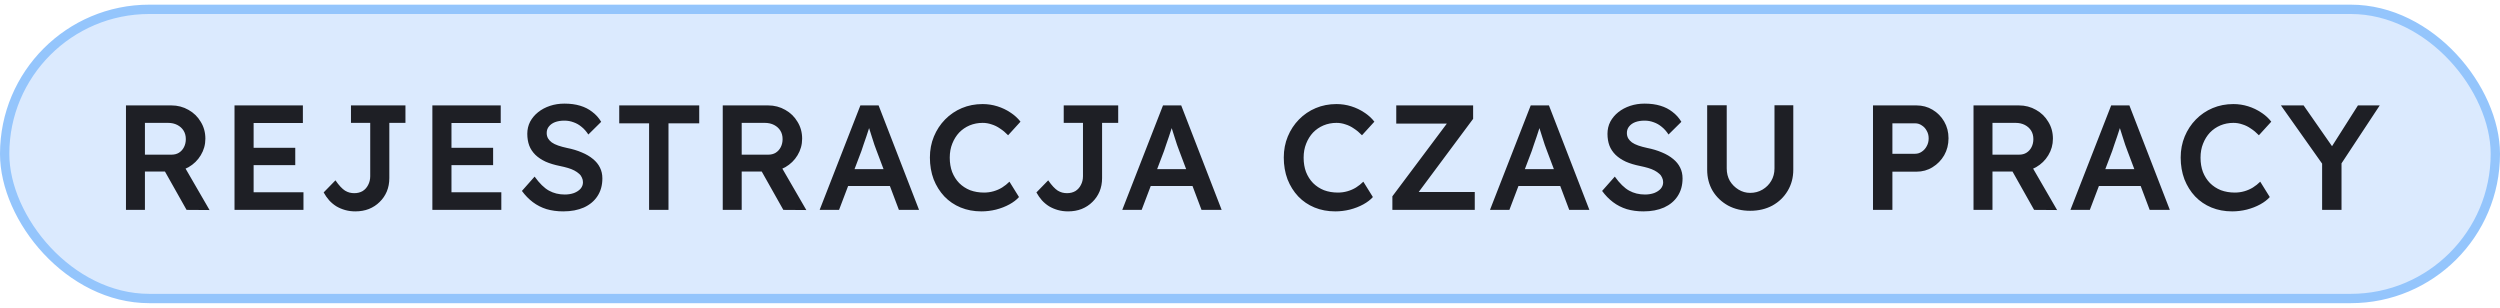
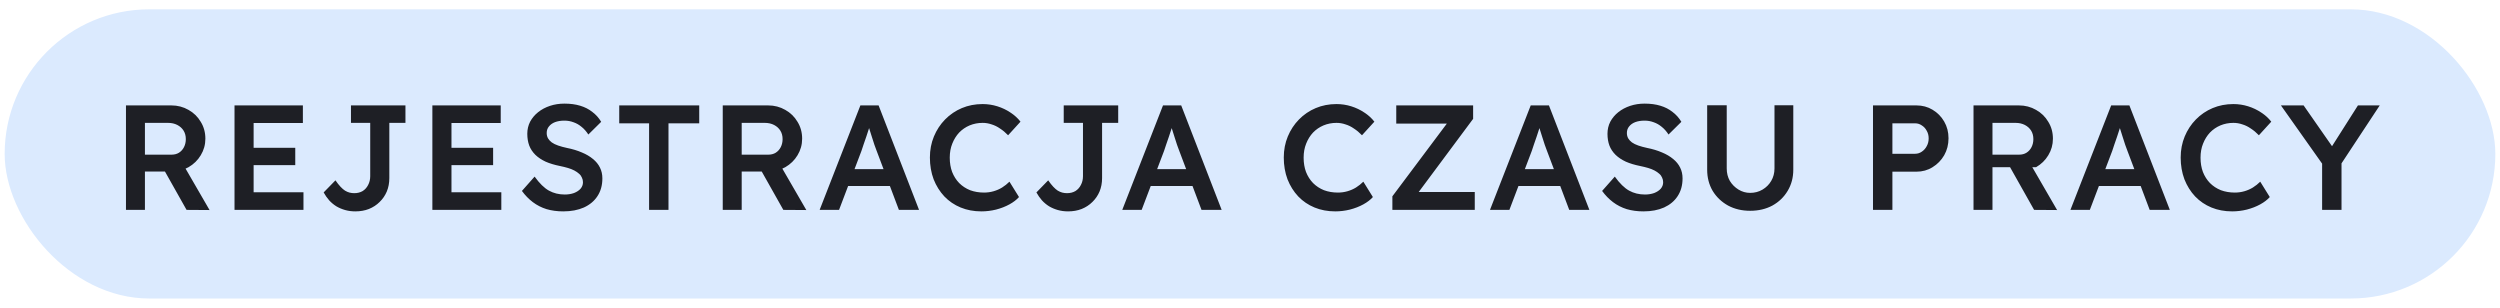
<svg xmlns="http://www.w3.org/2000/svg" width="268" height="33" viewBox="0 0 268 33" fill="none">
  <rect x="0.5" y="1" width="267" height="31" rx="15.5" fill="#DBEAFE" />
-   <rect x="0.5" y="1" width="267" height="31" rx="15.5" stroke="#94C5FC" />
-   <path d="M13.504 22.5V11.3H18.368C19.04 11.3 19.653 11.46 20.208 11.78C20.763 12.089 21.2 12.516 21.52 13.06C21.851 13.593 22.016 14.196 22.016 14.868C22.016 15.508 21.851 16.1 21.52 16.644C21.2 17.177 20.763 17.604 20.208 17.924C19.664 18.233 19.051 18.388 18.368 18.388H15.536V22.5H13.504ZM20 22.5L17.152 17.444L19.296 17.044L22.464 22.516L20 22.5ZM15.536 16.58H18.384C18.693 16.58 18.96 16.511 19.184 16.372C19.419 16.223 19.6 16.02 19.728 15.764C19.856 15.508 19.92 15.225 19.92 14.916C19.92 14.564 19.84 14.26 19.68 14.004C19.52 13.748 19.296 13.545 19.008 13.396C18.72 13.247 18.389 13.172 18.016 13.172H15.536V16.58ZM25.14 22.5V11.3H32.468V13.188H27.188V20.612H32.532V22.5H25.14ZM26.1 17.7V15.844H31.652V17.7H26.1ZM38.088 22.66C37.704 22.66 37.341 22.612 37 22.516C36.659 22.42 36.344 22.287 36.056 22.116C35.768 21.935 35.512 21.721 35.288 21.476C35.064 21.22 34.867 20.937 34.696 20.628L35.96 19.332C36.152 19.609 36.333 19.839 36.504 20.02C36.675 20.201 36.835 20.34 36.984 20.436C37.144 20.532 37.304 20.601 37.464 20.644C37.635 20.687 37.805 20.708 37.976 20.708C38.317 20.708 38.616 20.633 38.872 20.484C39.128 20.324 39.325 20.105 39.464 19.828C39.613 19.551 39.688 19.236 39.688 18.884V13.172H37.624V11.3H43.464V13.172H41.736V19.092C41.736 19.615 41.645 20.095 41.464 20.532C41.283 20.959 41.027 21.332 40.696 21.652C40.376 21.972 39.992 22.223 39.544 22.404C39.107 22.575 38.621 22.66 38.088 22.66ZM46.35 22.5V11.3H53.678V13.188H48.398V20.612H53.742V22.5H46.35ZM47.31 17.7V15.844H52.862V17.7H47.31ZM60.382 22.66C59.732 22.66 59.134 22.58 58.59 22.42C58.046 22.249 57.556 21.999 57.118 21.668C56.681 21.337 56.292 20.937 55.95 20.468L57.31 18.932C57.833 19.657 58.345 20.159 58.846 20.436C59.348 20.713 59.913 20.852 60.542 20.852C60.905 20.852 61.236 20.799 61.534 20.692C61.833 20.575 62.068 20.42 62.238 20.228C62.409 20.025 62.494 19.796 62.494 19.54C62.494 19.359 62.457 19.193 62.382 19.044C62.318 18.884 62.217 18.745 62.078 18.628C61.94 18.5 61.769 18.383 61.566 18.276C61.364 18.169 61.134 18.079 60.878 18.004C60.622 17.929 60.34 17.86 60.03 17.796C59.444 17.679 58.932 17.524 58.494 17.332C58.057 17.129 57.689 16.884 57.39 16.596C57.092 16.297 56.873 15.967 56.734 15.604C56.596 15.231 56.526 14.809 56.526 14.34C56.526 13.871 56.628 13.439 56.83 13.044C57.044 12.649 57.332 12.308 57.694 12.02C58.057 11.732 58.478 11.508 58.958 11.348C59.438 11.188 59.956 11.108 60.51 11.108C61.14 11.108 61.7 11.183 62.19 11.332C62.692 11.481 63.129 11.705 63.502 12.004C63.886 12.292 64.201 12.644 64.446 13.06L63.07 14.42C62.857 14.089 62.617 13.817 62.35 13.604C62.084 13.38 61.796 13.215 61.486 13.108C61.177 12.991 60.852 12.932 60.51 12.932C60.126 12.932 59.79 12.985 59.502 13.092C59.225 13.199 59.006 13.353 58.846 13.556C58.686 13.748 58.606 13.983 58.606 14.26C58.606 14.473 58.654 14.665 58.75 14.836C58.846 14.996 58.98 15.14 59.15 15.268C59.332 15.396 59.561 15.508 59.838 15.604C60.116 15.7 60.43 15.785 60.782 15.86C61.369 15.977 61.897 16.137 62.366 16.34C62.836 16.532 63.236 16.767 63.566 17.044C63.897 17.311 64.148 17.62 64.318 17.972C64.489 18.313 64.574 18.697 64.574 19.124C64.574 19.86 64.398 20.495 64.046 21.028C63.705 21.551 63.22 21.956 62.59 22.244C61.961 22.521 61.225 22.66 60.382 22.66ZM69.582 22.5V13.22H66.382V11.3H74.957V13.22H71.662V22.5H69.582ZM77.478 22.5V11.3H82.342C83.014 11.3 83.627 11.46 84.182 11.78C84.736 12.089 85.174 12.516 85.494 13.06C85.824 13.593 85.99 14.196 85.99 14.868C85.99 15.508 85.824 16.1 85.494 16.644C85.174 17.177 84.736 17.604 84.182 17.924C83.638 18.233 83.024 18.388 82.342 18.388H79.51V22.5H77.478ZM83.974 22.5L81.126 17.444L83.27 17.044L86.438 22.516L83.974 22.5ZM79.51 16.58H82.358C82.667 16.58 82.934 16.511 83.158 16.372C83.392 16.223 83.574 16.02 83.702 15.764C83.83 15.508 83.894 15.225 83.894 14.916C83.894 14.564 83.814 14.26 83.654 14.004C83.494 13.748 83.27 13.545 82.982 13.396C82.694 13.247 82.363 13.172 81.99 13.172H79.51V16.58ZM87.866 22.5L92.234 11.3H94.186L98.522 22.5H96.362L93.962 16.132C93.909 16.004 93.834 15.801 93.738 15.524C93.653 15.247 93.557 14.948 93.45 14.628C93.343 14.297 93.247 13.993 93.162 13.716C93.077 13.428 93.013 13.22 92.97 13.092L93.37 13.076C93.306 13.289 93.231 13.529 93.146 13.796C93.061 14.063 92.97 14.34 92.874 14.628C92.778 14.916 92.682 15.193 92.586 15.46C92.501 15.727 92.421 15.967 92.346 16.18L89.946 22.5H87.866ZM89.85 19.94L90.57 18.132H95.674L96.442 19.94H89.85ZM105.205 22.66C104.395 22.66 103.653 22.521 102.981 22.244C102.309 21.967 101.728 21.572 101.237 21.06C100.747 20.537 100.363 19.924 100.085 19.22C99.819 18.505 99.685 17.727 99.685 16.884C99.685 16.073 99.829 15.321 100.117 14.628C100.405 13.935 100.805 13.327 101.317 12.804C101.829 12.281 102.427 11.876 103.109 11.588C103.792 11.3 104.533 11.156 105.333 11.156C105.877 11.156 106.405 11.236 106.917 11.396C107.429 11.556 107.899 11.78 108.325 12.068C108.752 12.345 109.109 12.671 109.397 13.044L108.069 14.5C107.792 14.212 107.504 13.972 107.205 13.78C106.917 13.577 106.613 13.428 106.293 13.332C105.984 13.225 105.664 13.172 105.333 13.172C104.843 13.172 104.379 13.263 103.941 13.444C103.515 13.625 103.141 13.881 102.821 14.212C102.512 14.543 102.267 14.937 102.085 15.396C101.904 15.844 101.813 16.345 101.813 16.9C101.813 17.465 101.899 17.977 102.069 18.436C102.251 18.895 102.501 19.289 102.821 19.62C103.152 19.951 103.541 20.207 103.989 20.388C104.448 20.559 104.949 20.644 105.493 20.644C105.845 20.644 106.187 20.596 106.517 20.5C106.848 20.404 107.152 20.271 107.429 20.1C107.717 19.919 107.979 19.711 108.213 19.476L109.237 21.124C108.981 21.412 108.64 21.673 108.213 21.908C107.787 22.143 107.307 22.329 106.773 22.468C106.251 22.596 105.728 22.66 105.205 22.66ZM114.495 22.66C114.111 22.66 113.748 22.612 113.407 22.516C113.066 22.42 112.751 22.287 112.463 22.116C112.175 21.935 111.919 21.721 111.695 21.476C111.471 21.22 111.274 20.937 111.103 20.628L112.367 19.332C112.559 19.609 112.74 19.839 112.911 20.02C113.082 20.201 113.242 20.34 113.391 20.436C113.551 20.532 113.711 20.601 113.871 20.644C114.042 20.687 114.212 20.708 114.383 20.708C114.724 20.708 115.023 20.633 115.279 20.484C115.535 20.324 115.732 20.105 115.871 19.828C116.02 19.551 116.095 19.236 116.095 18.884V13.172H114.031V11.3H119.871V13.172H118.143V19.092C118.143 19.615 118.052 20.095 117.871 20.532C117.69 20.959 117.434 21.332 117.103 21.652C116.783 21.972 116.399 22.223 115.951 22.404C115.514 22.575 115.028 22.66 114.495 22.66ZM120.306 22.5L124.674 11.3H126.626L130.962 22.5H128.802L126.402 16.132C126.349 16.004 126.274 15.801 126.178 15.524C126.093 15.247 125.997 14.948 125.89 14.628C125.783 14.297 125.687 13.993 125.602 13.716C125.517 13.428 125.453 13.22 125.41 13.092L125.81 13.076C125.746 13.289 125.671 13.529 125.586 13.796C125.501 14.063 125.41 14.34 125.314 14.628C125.218 14.916 125.122 15.193 125.026 15.46C124.941 15.727 124.861 15.967 124.786 16.18L122.386 22.5H120.306ZM122.29 19.94L123.01 18.132H128.114L128.882 19.94H122.29ZM143.141 22.66C142.33 22.66 141.589 22.521 140.917 22.244C140.245 21.967 139.664 21.572 139.173 21.06C138.682 20.537 138.298 19.924 138.021 19.22C137.754 18.505 137.621 17.727 137.621 16.884C137.621 16.073 137.765 15.321 138.053 14.628C138.341 13.935 138.741 13.327 139.253 12.804C139.765 12.281 140.362 11.876 141.045 11.588C141.728 11.3 142.469 11.156 143.269 11.156C143.813 11.156 144.341 11.236 144.853 11.396C145.365 11.556 145.834 11.78 146.261 12.068C146.688 12.345 147.045 12.671 147.333 13.044L146.005 14.5C145.728 14.212 145.44 13.972 145.141 13.78C144.853 13.577 144.549 13.428 144.229 13.332C143.92 13.225 143.6 13.172 143.269 13.172C142.778 13.172 142.314 13.263 141.877 13.444C141.45 13.625 141.077 13.881 140.757 14.212C140.448 14.543 140.202 14.937 140.021 15.396C139.84 15.844 139.749 16.345 139.749 16.9C139.749 17.465 139.834 17.977 140.005 18.436C140.186 18.895 140.437 19.289 140.757 19.62C141.088 19.951 141.477 20.207 141.925 20.388C142.384 20.559 142.885 20.644 143.429 20.644C143.781 20.644 144.122 20.596 144.453 20.5C144.784 20.404 145.088 20.271 145.365 20.1C145.653 19.919 145.914 19.711 146.149 19.476L147.173 21.124C146.917 21.412 146.576 21.673 146.149 21.908C145.722 22.143 145.242 22.329 144.709 22.468C144.186 22.596 143.664 22.66 143.141 22.66ZM149.263 22.5V21.044L155.519 12.692L156.015 13.252H149.679V11.3H157.919V12.74L151.695 21.108L151.183 20.58H158.095V22.5H149.263ZM159.726 22.5L164.094 11.3H166.046L170.382 22.5H168.222L165.822 16.132C165.769 16.004 165.694 15.801 165.598 15.524C165.513 15.247 165.417 14.948 165.31 14.628C165.203 14.297 165.107 13.993 165.022 13.716C164.937 13.428 164.873 13.22 164.83 13.092L165.23 13.076C165.166 13.289 165.091 13.529 165.006 13.796C164.921 14.063 164.83 14.34 164.734 14.628C164.638 14.916 164.542 15.193 164.446 15.46C164.361 15.727 164.281 15.967 164.206 16.18L161.806 22.5H159.726ZM161.71 19.94L162.43 18.132H167.534L168.302 19.94H161.71ZM176.178 22.66C175.527 22.66 174.93 22.58 174.386 22.42C173.842 22.249 173.351 21.999 172.914 21.668C172.477 21.337 172.087 20.937 171.746 20.468L173.106 18.932C173.629 19.657 174.141 20.159 174.642 20.436C175.143 20.713 175.709 20.852 176.338 20.852C176.701 20.852 177.031 20.799 177.33 20.692C177.629 20.575 177.863 20.42 178.034 20.228C178.205 20.025 178.29 19.796 178.29 19.54C178.29 19.359 178.253 19.193 178.178 19.044C178.114 18.884 178.013 18.745 177.874 18.628C177.735 18.5 177.565 18.383 177.362 18.276C177.159 18.169 176.93 18.079 176.674 18.004C176.418 17.929 176.135 17.86 175.826 17.796C175.239 17.679 174.727 17.524 174.29 17.332C173.853 17.129 173.485 16.884 173.186 16.596C172.887 16.297 172.669 15.967 172.53 15.604C172.391 15.231 172.322 14.809 172.322 14.34C172.322 13.871 172.423 13.439 172.626 13.044C172.839 12.649 173.127 12.308 173.49 12.02C173.853 11.732 174.274 11.508 174.754 11.348C175.234 11.188 175.751 11.108 176.306 11.108C176.935 11.108 177.495 11.183 177.986 11.332C178.487 11.481 178.925 11.705 179.298 12.004C179.682 12.292 179.997 12.644 180.242 13.06L178.866 14.42C178.653 14.089 178.413 13.817 178.146 13.604C177.879 13.38 177.591 13.215 177.282 13.108C176.973 12.991 176.647 12.932 176.306 12.932C175.922 12.932 175.586 12.985 175.298 13.092C175.021 13.199 174.802 13.353 174.642 13.556C174.482 13.748 174.402 13.983 174.402 14.26C174.402 14.473 174.45 14.665 174.546 14.836C174.642 14.996 174.775 15.14 174.946 15.268C175.127 15.396 175.357 15.508 175.634 15.604C175.911 15.7 176.226 15.785 176.578 15.86C177.165 15.977 177.693 16.137 178.162 16.34C178.631 16.532 179.031 16.767 179.362 17.044C179.693 17.311 179.943 17.62 180.114 17.972C180.285 18.313 180.37 18.697 180.37 19.124C180.37 19.86 180.194 20.495 179.842 21.028C179.501 21.551 179.015 21.956 178.386 22.244C177.757 22.521 177.021 22.66 176.178 22.66ZM187.617 22.596C186.732 22.596 185.942 22.409 185.249 22.036C184.556 21.652 184.006 21.129 183.601 20.468C183.206 19.796 183.009 19.039 183.009 18.196V11.284H185.105V18.052C185.105 18.553 185.217 19.001 185.441 19.396C185.676 19.78 185.985 20.089 186.369 20.324C186.753 20.559 187.169 20.676 187.617 20.676C188.108 20.676 188.55 20.559 188.945 20.324C189.34 20.089 189.649 19.78 189.873 19.396C190.108 19.001 190.225 18.553 190.225 18.052V11.284H192.241V18.196C192.241 19.039 192.038 19.796 191.633 20.468C191.238 21.129 190.694 21.652 190.001 22.036C189.308 22.409 188.513 22.596 187.617 22.596ZM200.785 22.5V11.3H205.441C206.081 11.3 206.657 11.455 207.169 11.764C207.691 12.073 208.107 12.495 208.417 13.028C208.726 13.561 208.881 14.159 208.881 14.82C208.881 15.492 208.726 16.1 208.417 16.644C208.107 17.177 207.691 17.604 207.169 17.924C206.657 18.244 206.081 18.404 205.441 18.404H202.865V22.5H200.785ZM202.865 16.484H205.297C205.563 16.484 205.803 16.409 206.017 16.26C206.241 16.111 206.417 15.913 206.545 15.668C206.683 15.423 206.753 15.145 206.753 14.836C206.753 14.527 206.683 14.255 206.545 14.02C206.417 13.775 206.241 13.583 206.017 13.444C205.803 13.295 205.563 13.22 205.297 13.22H202.865V16.484ZM211.561 22.5V11.3H216.425C217.097 11.3 217.711 11.46 218.265 11.78C218.82 12.089 219.257 12.516 219.577 13.06C219.908 13.593 220.073 14.196 220.073 14.868C220.073 15.508 219.908 16.1 219.577 16.644C219.257 17.177 218.82 17.604 218.265 17.924C217.721 18.233 217.108 18.388 216.425 18.388H213.593V22.5H211.561ZM218.057 22.5L215.209 17.444L217.353 17.044L220.521 22.516L218.057 22.5ZM213.593 16.58H216.441C216.751 16.58 217.017 16.511 217.241 16.372C217.476 16.223 217.657 16.02 217.785 15.764C217.913 15.508 217.977 15.225 217.977 14.916C217.977 14.564 217.897 14.26 217.737 14.004C217.577 13.748 217.353 13.545 217.065 13.396C216.777 13.247 216.447 13.172 216.073 13.172H213.593V16.58ZM221.95 22.5L226.318 11.3H228.27L232.606 22.5H230.446L228.046 16.132C227.992 16.004 227.918 15.801 227.822 15.524C227.736 15.247 227.64 14.948 227.534 14.628C227.427 14.297 227.331 13.993 227.246 13.716C227.16 13.428 227.096 13.22 227.054 13.092L227.454 13.076C227.39 13.289 227.315 13.529 227.23 13.796C227.144 14.063 227.054 14.34 226.958 14.628C226.862 14.916 226.766 15.193 226.67 15.46C226.584 15.727 226.504 15.967 226.43 16.18L224.03 22.5H221.95ZM223.934 19.94L224.654 18.132H229.758L230.526 19.94H223.934ZM239.289 22.66C238.478 22.66 237.737 22.521 237.065 22.244C236.393 21.967 235.812 21.572 235.321 21.06C234.83 20.537 234.446 19.924 234.169 19.22C233.902 18.505 233.769 17.727 233.769 16.884C233.769 16.073 233.913 15.321 234.201 14.628C234.489 13.935 234.889 13.327 235.401 12.804C235.913 12.281 236.51 11.876 237.193 11.588C237.876 11.3 238.617 11.156 239.417 11.156C239.961 11.156 240.489 11.236 241.001 11.396C241.513 11.556 241.982 11.78 242.409 12.068C242.836 12.345 243.193 12.671 243.481 13.044L242.153 14.5C241.876 14.212 241.588 13.972 241.289 13.78C241.001 13.577 240.697 13.428 240.377 13.332C240.068 13.225 239.748 13.172 239.417 13.172C238.926 13.172 238.462 13.263 238.025 13.444C237.598 13.625 237.225 13.881 236.905 14.212C236.596 14.543 236.35 14.937 236.169 15.396C235.988 15.844 235.897 16.345 235.897 16.9C235.897 17.465 235.982 17.977 236.153 18.436C236.334 18.895 236.585 19.289 236.905 19.62C237.236 19.951 237.625 20.207 238.073 20.388C238.532 20.559 239.033 20.644 239.577 20.644C239.929 20.644 240.27 20.596 240.601 20.5C240.932 20.404 241.236 20.271 241.513 20.1C241.801 19.919 242.062 19.711 242.297 19.476L243.321 21.124C243.065 21.412 242.724 21.673 242.297 21.908C241.87 22.143 241.39 22.329 240.857 22.468C240.334 22.596 239.812 22.66 239.289 22.66ZM248.931 22.5V16.916L249.043 17.7L244.515 11.3H246.947L250.403 16.26L249.651 16.212L252.771 11.3H255.107L250.771 17.876L251.011 16.788V22.5H248.931Z" fill="#1E1F25" />
+   <path d="M13.504 22.5V11.3H18.368C19.04 11.3 19.653 11.46 20.208 11.78C20.763 12.089 21.2 12.516 21.52 13.06C21.851 13.593 22.016 14.196 22.016 14.868C22.016 15.508 21.851 16.1 21.52 16.644C21.2 17.177 20.763 17.604 20.208 17.924C19.664 18.233 19.051 18.388 18.368 18.388H15.536V22.5H13.504ZM20 22.5L17.152 17.444L19.296 17.044L22.464 22.516L20 22.5ZM15.536 16.58H18.384C18.693 16.58 18.96 16.511 19.184 16.372C19.419 16.223 19.6 16.02 19.728 15.764C19.856 15.508 19.92 15.225 19.92 14.916C19.92 14.564 19.84 14.26 19.68 14.004C19.52 13.748 19.296 13.545 19.008 13.396C18.72 13.247 18.389 13.172 18.016 13.172H15.536V16.58ZM25.14 22.5V11.3H32.468V13.188H27.188V20.612H32.532V22.5H25.14ZM26.1 17.7V15.844H31.652V17.7H26.1ZM38.088 22.66C37.704 22.66 37.341 22.612 37 22.516C36.659 22.42 36.344 22.287 36.056 22.116C35.768 21.935 35.512 21.721 35.288 21.476C35.064 21.22 34.867 20.937 34.696 20.628L35.96 19.332C36.152 19.609 36.333 19.839 36.504 20.02C36.675 20.201 36.835 20.34 36.984 20.436C37.144 20.532 37.304 20.601 37.464 20.644C37.635 20.687 37.805 20.708 37.976 20.708C38.317 20.708 38.616 20.633 38.872 20.484C39.128 20.324 39.325 20.105 39.464 19.828C39.613 19.551 39.688 19.236 39.688 18.884V13.172H37.624V11.3H43.464V13.172H41.736V19.092C41.736 19.615 41.645 20.095 41.464 20.532C41.283 20.959 41.027 21.332 40.696 21.652C40.376 21.972 39.992 22.223 39.544 22.404C39.107 22.575 38.621 22.66 38.088 22.66ZM46.35 22.5V11.3H53.678V13.188H48.398V20.612H53.742V22.5H46.35ZM47.31 17.7V15.844H52.862V17.7H47.31ZM60.382 22.66C59.732 22.66 59.134 22.58 58.59 22.42C58.046 22.249 57.556 21.999 57.118 21.668C56.681 21.337 56.292 20.937 55.95 20.468L57.31 18.932C57.833 19.657 58.345 20.159 58.846 20.436C59.348 20.713 59.913 20.852 60.542 20.852C60.905 20.852 61.236 20.799 61.534 20.692C61.833 20.575 62.068 20.42 62.238 20.228C62.409 20.025 62.494 19.796 62.494 19.54C62.494 19.359 62.457 19.193 62.382 19.044C62.318 18.884 62.217 18.745 62.078 18.628C61.94 18.5 61.769 18.383 61.566 18.276C61.364 18.169 61.134 18.079 60.878 18.004C60.622 17.929 60.34 17.86 60.03 17.796C59.444 17.679 58.932 17.524 58.494 17.332C58.057 17.129 57.689 16.884 57.39 16.596C57.092 16.297 56.873 15.967 56.734 15.604C56.596 15.231 56.526 14.809 56.526 14.34C56.526 13.871 56.628 13.439 56.83 13.044C57.044 12.649 57.332 12.308 57.694 12.02C58.057 11.732 58.478 11.508 58.958 11.348C59.438 11.188 59.956 11.108 60.51 11.108C61.14 11.108 61.7 11.183 62.19 11.332C62.692 11.481 63.129 11.705 63.502 12.004C63.886 12.292 64.201 12.644 64.446 13.06L63.07 14.42C62.857 14.089 62.617 13.817 62.35 13.604C62.084 13.38 61.796 13.215 61.486 13.108C61.177 12.991 60.852 12.932 60.51 12.932C60.126 12.932 59.79 12.985 59.502 13.092C59.225 13.199 59.006 13.353 58.846 13.556C58.686 13.748 58.606 13.983 58.606 14.26C58.606 14.473 58.654 14.665 58.75 14.836C58.846 14.996 58.98 15.14 59.15 15.268C59.332 15.396 59.561 15.508 59.838 15.604C60.116 15.7 60.43 15.785 60.782 15.86C61.369 15.977 61.897 16.137 62.366 16.34C62.836 16.532 63.236 16.767 63.566 17.044C63.897 17.311 64.148 17.62 64.318 17.972C64.489 18.313 64.574 18.697 64.574 19.124C64.574 19.86 64.398 20.495 64.046 21.028C63.705 21.551 63.22 21.956 62.59 22.244C61.961 22.521 61.225 22.66 60.382 22.66ZM69.582 22.5V13.22H66.382V11.3H74.957V13.22H71.662V22.5H69.582ZM77.478 22.5V11.3H82.342C83.014 11.3 83.627 11.46 84.182 11.78C84.736 12.089 85.174 12.516 85.494 13.06C85.824 13.593 85.99 14.196 85.99 14.868C85.99 15.508 85.824 16.1 85.494 16.644C85.174 17.177 84.736 17.604 84.182 17.924C83.638 18.233 83.024 18.388 82.342 18.388H79.51V22.5H77.478ZM83.974 22.5L81.126 17.444L83.27 17.044L86.438 22.516L83.974 22.5ZM79.51 16.58H82.358C82.667 16.58 82.934 16.511 83.158 16.372C83.392 16.223 83.574 16.02 83.702 15.764C83.83 15.508 83.894 15.225 83.894 14.916C83.894 14.564 83.814 14.26 83.654 14.004C83.494 13.748 83.27 13.545 82.982 13.396C82.694 13.247 82.363 13.172 81.99 13.172H79.51V16.58ZM87.866 22.5L92.234 11.3H94.186L98.522 22.5H96.362L93.962 16.132C93.909 16.004 93.834 15.801 93.738 15.524C93.653 15.247 93.557 14.948 93.45 14.628C93.343 14.297 93.247 13.993 93.162 13.716C93.077 13.428 93.013 13.22 92.97 13.092L93.37 13.076C93.306 13.289 93.231 13.529 93.146 13.796C93.061 14.063 92.97 14.34 92.874 14.628C92.778 14.916 92.682 15.193 92.586 15.46C92.501 15.727 92.421 15.967 92.346 16.18L89.946 22.5H87.866ZM89.85 19.94L90.57 18.132H95.674L96.442 19.94H89.85ZM105.205 22.66C104.395 22.66 103.653 22.521 102.981 22.244C102.309 21.967 101.728 21.572 101.237 21.06C100.747 20.537 100.363 19.924 100.085 19.22C99.819 18.505 99.685 17.727 99.685 16.884C99.685 16.073 99.829 15.321 100.117 14.628C100.405 13.935 100.805 13.327 101.317 12.804C101.829 12.281 102.427 11.876 103.109 11.588C103.792 11.3 104.533 11.156 105.333 11.156C105.877 11.156 106.405 11.236 106.917 11.396C107.429 11.556 107.899 11.78 108.325 12.068C108.752 12.345 109.109 12.671 109.397 13.044L108.069 14.5C107.792 14.212 107.504 13.972 107.205 13.78C106.917 13.577 106.613 13.428 106.293 13.332C105.984 13.225 105.664 13.172 105.333 13.172C104.843 13.172 104.379 13.263 103.941 13.444C103.515 13.625 103.141 13.881 102.821 14.212C102.512 14.543 102.267 14.937 102.085 15.396C101.904 15.844 101.813 16.345 101.813 16.9C101.813 17.465 101.899 17.977 102.069 18.436C102.251 18.895 102.501 19.289 102.821 19.62C103.152 19.951 103.541 20.207 103.989 20.388C104.448 20.559 104.949 20.644 105.493 20.644C105.845 20.644 106.187 20.596 106.517 20.5C106.848 20.404 107.152 20.271 107.429 20.1C107.717 19.919 107.979 19.711 108.213 19.476L109.237 21.124C108.981 21.412 108.64 21.673 108.213 21.908C107.787 22.143 107.307 22.329 106.773 22.468C106.251 22.596 105.728 22.66 105.205 22.66ZM114.495 22.66C114.111 22.66 113.748 22.612 113.407 22.516C113.066 22.42 112.751 22.287 112.463 22.116C112.175 21.935 111.919 21.721 111.695 21.476C111.471 21.22 111.274 20.937 111.103 20.628L112.367 19.332C112.559 19.609 112.74 19.839 112.911 20.02C113.082 20.201 113.242 20.34 113.391 20.436C113.551 20.532 113.711 20.601 113.871 20.644C114.042 20.687 114.212 20.708 114.383 20.708C114.724 20.708 115.023 20.633 115.279 20.484C115.535 20.324 115.732 20.105 115.871 19.828C116.02 19.551 116.095 19.236 116.095 18.884V13.172H114.031V11.3H119.871V13.172H118.143V19.092C118.143 19.615 118.052 20.095 117.871 20.532C117.69 20.959 117.434 21.332 117.103 21.652C116.783 21.972 116.399 22.223 115.951 22.404C115.514 22.575 115.028 22.66 114.495 22.66ZM120.306 22.5L124.674 11.3H126.626L130.962 22.5H128.802L126.402 16.132C126.349 16.004 126.274 15.801 126.178 15.524C126.093 15.247 125.997 14.948 125.89 14.628C125.783 14.297 125.687 13.993 125.602 13.716C125.517 13.428 125.453 13.22 125.41 13.092L125.81 13.076C125.746 13.289 125.671 13.529 125.586 13.796C125.501 14.063 125.41 14.34 125.314 14.628C125.218 14.916 125.122 15.193 125.026 15.46C124.941 15.727 124.861 15.967 124.786 16.18L122.386 22.5H120.306ZM122.29 19.94L123.01 18.132H128.114L128.882 19.94H122.29ZM143.141 22.66C142.33 22.66 141.589 22.521 140.917 22.244C140.245 21.967 139.664 21.572 139.173 21.06C138.682 20.537 138.298 19.924 138.021 19.22C137.754 18.505 137.621 17.727 137.621 16.884C137.621 16.073 137.765 15.321 138.053 14.628C138.341 13.935 138.741 13.327 139.253 12.804C139.765 12.281 140.362 11.876 141.045 11.588C141.728 11.3 142.469 11.156 143.269 11.156C143.813 11.156 144.341 11.236 144.853 11.396C145.365 11.556 145.834 11.78 146.261 12.068C146.688 12.345 147.045 12.671 147.333 13.044L146.005 14.5C145.728 14.212 145.44 13.972 145.141 13.78C144.853 13.577 144.549 13.428 144.229 13.332C143.92 13.225 143.6 13.172 143.269 13.172C142.778 13.172 142.314 13.263 141.877 13.444C141.45 13.625 141.077 13.881 140.757 14.212C140.448 14.543 140.202 14.937 140.021 15.396C139.84 15.844 139.749 16.345 139.749 16.9C139.749 17.465 139.834 17.977 140.005 18.436C140.186 18.895 140.437 19.289 140.757 19.62C141.088 19.951 141.477 20.207 141.925 20.388C142.384 20.559 142.885 20.644 143.429 20.644C143.781 20.644 144.122 20.596 144.453 20.5C144.784 20.404 145.088 20.271 145.365 20.1C145.653 19.919 145.914 19.711 146.149 19.476L147.173 21.124C146.917 21.412 146.576 21.673 146.149 21.908C145.722 22.143 145.242 22.329 144.709 22.468C144.186 22.596 143.664 22.66 143.141 22.66ZM149.263 22.5V21.044L155.519 12.692L156.015 13.252H149.679V11.3H157.919V12.74L151.695 21.108L151.183 20.58H158.095V22.5H149.263ZM159.726 22.5L164.094 11.3H166.046L170.382 22.5H168.222L165.822 16.132C165.769 16.004 165.694 15.801 165.598 15.524C165.513 15.247 165.417 14.948 165.31 14.628C165.203 14.297 165.107 13.993 165.022 13.716C164.937 13.428 164.873 13.22 164.83 13.092L165.23 13.076C165.166 13.289 165.091 13.529 165.006 13.796C164.921 14.063 164.83 14.34 164.734 14.628C164.638 14.916 164.542 15.193 164.446 15.46C164.361 15.727 164.281 15.967 164.206 16.18L161.806 22.5H159.726ZM161.71 19.94L162.43 18.132H167.534L168.302 19.94H161.71ZM176.178 22.66C175.527 22.66 174.93 22.58 174.386 22.42C173.842 22.249 173.351 21.999 172.914 21.668C172.477 21.337 172.087 20.937 171.746 20.468L173.106 18.932C173.629 19.657 174.141 20.159 174.642 20.436C175.143 20.713 175.709 20.852 176.338 20.852C176.701 20.852 177.031 20.799 177.33 20.692C177.629 20.575 177.863 20.42 178.034 20.228C178.205 20.025 178.29 19.796 178.29 19.54C178.29 19.359 178.253 19.193 178.178 19.044C178.114 18.884 178.013 18.745 177.874 18.628C177.735 18.5 177.565 18.383 177.362 18.276C177.159 18.169 176.93 18.079 176.674 18.004C176.418 17.929 176.135 17.86 175.826 17.796C175.239 17.679 174.727 17.524 174.29 17.332C173.853 17.129 173.485 16.884 173.186 16.596C172.887 16.297 172.669 15.967 172.53 15.604C172.391 15.231 172.322 14.809 172.322 14.34C172.322 13.871 172.423 13.439 172.626 13.044C172.839 12.649 173.127 12.308 173.49 12.02C173.853 11.732 174.274 11.508 174.754 11.348C175.234 11.188 175.751 11.108 176.306 11.108C176.935 11.108 177.495 11.183 177.986 11.332C178.487 11.481 178.925 11.705 179.298 12.004C179.682 12.292 179.997 12.644 180.242 13.06L178.866 14.42C178.653 14.089 178.413 13.817 178.146 13.604C177.879 13.38 177.591 13.215 177.282 13.108C176.973 12.991 176.647 12.932 176.306 12.932C175.922 12.932 175.586 12.985 175.298 13.092C175.021 13.199 174.802 13.353 174.642 13.556C174.482 13.748 174.402 13.983 174.402 14.26C174.402 14.473 174.45 14.665 174.546 14.836C174.642 14.996 174.775 15.14 174.946 15.268C175.127 15.396 175.357 15.508 175.634 15.604C175.911 15.7 176.226 15.785 176.578 15.86C177.165 15.977 177.693 16.137 178.162 16.34C178.631 16.532 179.031 16.767 179.362 17.044C179.693 17.311 179.943 17.62 180.114 17.972C180.285 18.313 180.37 18.697 180.37 19.124C180.37 19.86 180.194 20.495 179.842 21.028C179.501 21.551 179.015 21.956 178.386 22.244C177.757 22.521 177.021 22.66 176.178 22.66ZM187.617 22.596C186.732 22.596 185.942 22.409 185.249 22.036C184.556 21.652 184.006 21.129 183.601 20.468C183.206 19.796 183.009 19.039 183.009 18.196V11.284H185.105V18.052C185.105 18.553 185.217 19.001 185.441 19.396C185.676 19.78 185.985 20.089 186.369 20.324C186.753 20.559 187.169 20.676 187.617 20.676C188.108 20.676 188.55 20.559 188.945 20.324C189.34 20.089 189.649 19.78 189.873 19.396C190.108 19.001 190.225 18.553 190.225 18.052V11.284H192.241V18.196C192.241 19.039 192.038 19.796 191.633 20.468C191.238 21.129 190.694 21.652 190.001 22.036C189.308 22.409 188.513 22.596 187.617 22.596ZM200.785 22.5V11.3H205.441C206.081 11.3 206.657 11.455 207.169 11.764C207.691 12.073 208.107 12.495 208.417 13.028C208.726 13.561 208.881 14.159 208.881 14.82C208.881 15.492 208.726 16.1 208.417 16.644C208.107 17.177 207.691 17.604 207.169 17.924C206.657 18.244 206.081 18.404 205.441 18.404H202.865V22.5H200.785ZM202.865 16.484H205.297C205.563 16.484 205.803 16.409 206.017 16.26C206.241 16.111 206.417 15.913 206.545 15.668C206.683 15.423 206.753 15.145 206.753 14.836C206.753 14.527 206.683 14.255 206.545 14.02C206.417 13.775 206.241 13.583 206.017 13.444C205.803 13.295 205.563 13.22 205.297 13.22H202.865V16.484ZM211.561 22.5V11.3H216.425C217.097 11.3 217.711 11.46 218.265 11.78C218.82 12.089 219.257 12.516 219.577 13.06C219.908 13.593 220.073 14.196 220.073 14.868C220.073 15.508 219.908 16.1 219.577 16.644C219.257 17.177 218.82 17.604 218.265 17.924H213.593V22.5H211.561ZM218.057 22.5L215.209 17.444L217.353 17.044L220.521 22.516L218.057 22.5ZM213.593 16.58H216.441C216.751 16.58 217.017 16.511 217.241 16.372C217.476 16.223 217.657 16.02 217.785 15.764C217.913 15.508 217.977 15.225 217.977 14.916C217.977 14.564 217.897 14.26 217.737 14.004C217.577 13.748 217.353 13.545 217.065 13.396C216.777 13.247 216.447 13.172 216.073 13.172H213.593V16.58ZM221.95 22.5L226.318 11.3H228.27L232.606 22.5H230.446L228.046 16.132C227.992 16.004 227.918 15.801 227.822 15.524C227.736 15.247 227.64 14.948 227.534 14.628C227.427 14.297 227.331 13.993 227.246 13.716C227.16 13.428 227.096 13.22 227.054 13.092L227.454 13.076C227.39 13.289 227.315 13.529 227.23 13.796C227.144 14.063 227.054 14.34 226.958 14.628C226.862 14.916 226.766 15.193 226.67 15.46C226.584 15.727 226.504 15.967 226.43 16.18L224.03 22.5H221.95ZM223.934 19.94L224.654 18.132H229.758L230.526 19.94H223.934ZM239.289 22.66C238.478 22.66 237.737 22.521 237.065 22.244C236.393 21.967 235.812 21.572 235.321 21.06C234.83 20.537 234.446 19.924 234.169 19.22C233.902 18.505 233.769 17.727 233.769 16.884C233.769 16.073 233.913 15.321 234.201 14.628C234.489 13.935 234.889 13.327 235.401 12.804C235.913 12.281 236.51 11.876 237.193 11.588C237.876 11.3 238.617 11.156 239.417 11.156C239.961 11.156 240.489 11.236 241.001 11.396C241.513 11.556 241.982 11.78 242.409 12.068C242.836 12.345 243.193 12.671 243.481 13.044L242.153 14.5C241.876 14.212 241.588 13.972 241.289 13.78C241.001 13.577 240.697 13.428 240.377 13.332C240.068 13.225 239.748 13.172 239.417 13.172C238.926 13.172 238.462 13.263 238.025 13.444C237.598 13.625 237.225 13.881 236.905 14.212C236.596 14.543 236.35 14.937 236.169 15.396C235.988 15.844 235.897 16.345 235.897 16.9C235.897 17.465 235.982 17.977 236.153 18.436C236.334 18.895 236.585 19.289 236.905 19.62C237.236 19.951 237.625 20.207 238.073 20.388C238.532 20.559 239.033 20.644 239.577 20.644C239.929 20.644 240.27 20.596 240.601 20.5C240.932 20.404 241.236 20.271 241.513 20.1C241.801 19.919 242.062 19.711 242.297 19.476L243.321 21.124C243.065 21.412 242.724 21.673 242.297 21.908C241.87 22.143 241.39 22.329 240.857 22.468C240.334 22.596 239.812 22.66 239.289 22.66ZM248.931 22.5V16.916L249.043 17.7L244.515 11.3H246.947L250.403 16.26L249.651 16.212L252.771 11.3H255.107L250.771 17.876L251.011 16.788V22.5H248.931Z" fill="#1E1F25" />
</svg>